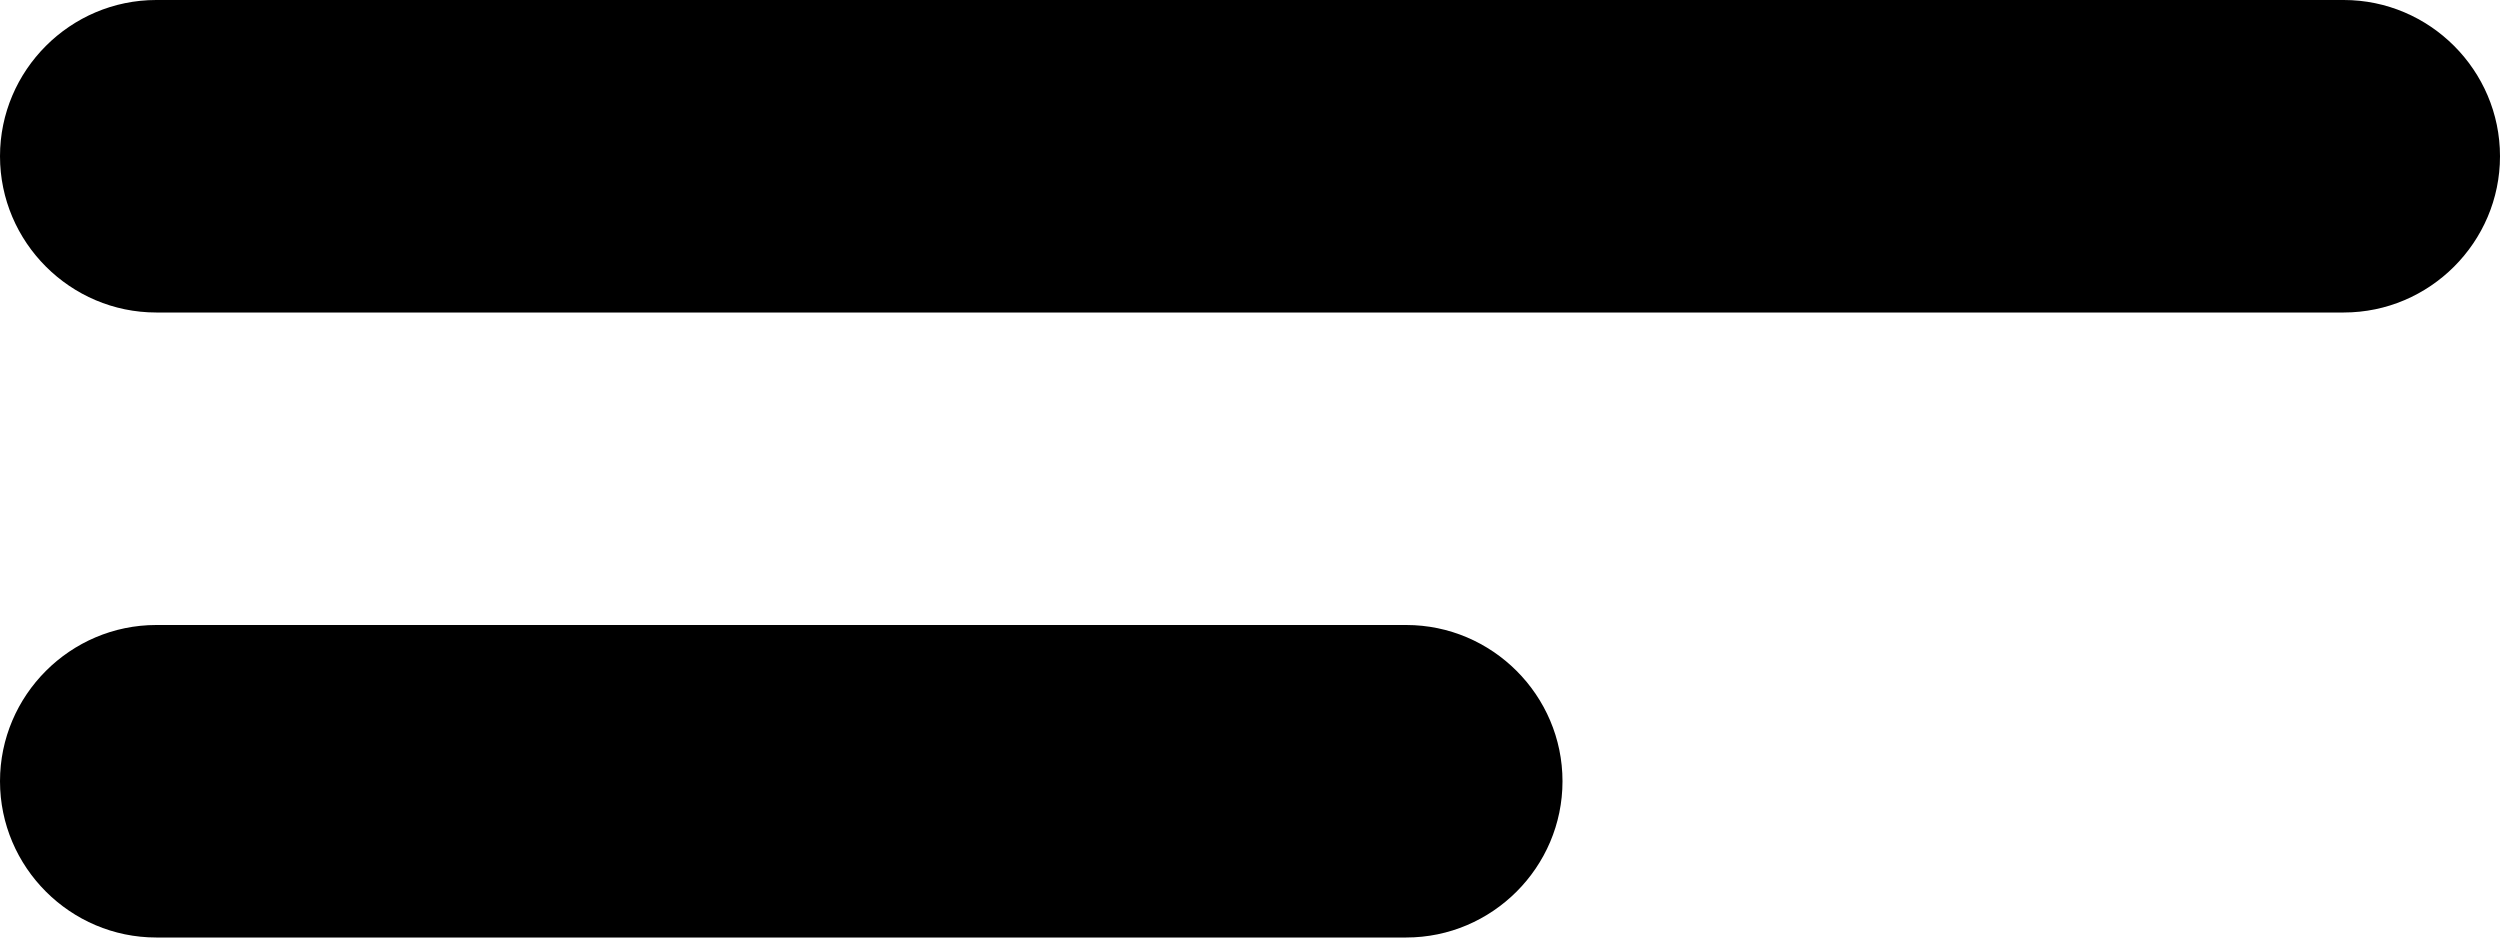
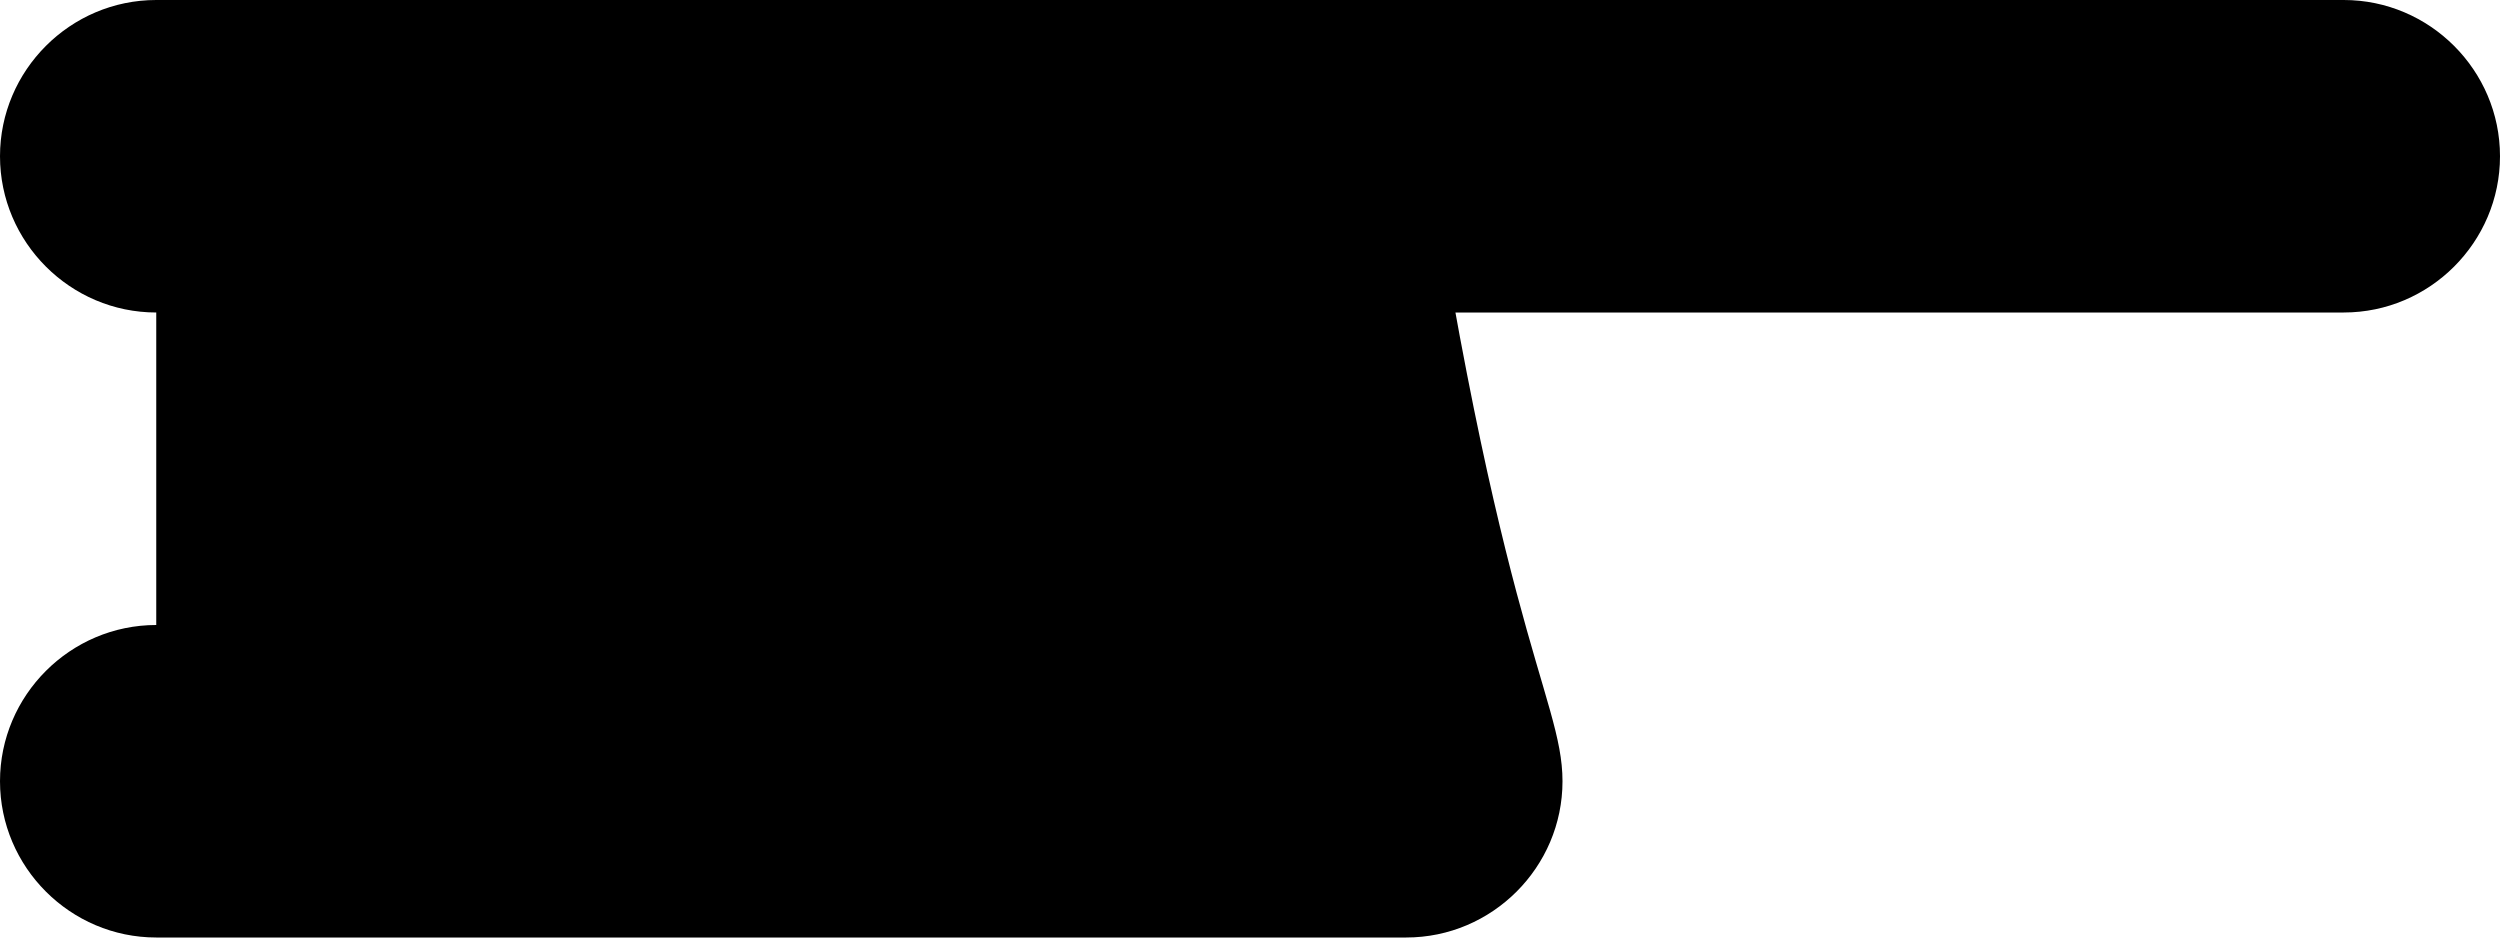
<svg xmlns="http://www.w3.org/2000/svg" width="16" height="6" viewBox="0 0 16 6" fill="none">
-   <path d="M1 0H15C15.55 0 16 0.45 16 1C16 1.55 15.55 2 15 2H1C0.45 2 0 1.55 0 1C0 0.45 0.45 0 1 0ZM1 4H9C9.55 4 10 4.45 10 5C10 5.55 9.55 6 9 6H1C0.45 6 0 5.55 0 5C0 4.45 0.45 4 1 4Z" fill="black" />
+   <path d="M1 0H15C15.55 0 16 0.45 16 1C16 1.55 15.55 2 15 2H1C0.45 2 0 1.55 0 1C0 0.45 0.45 0 1 0ZH9C9.55 4 10 4.45 10 5C10 5.55 9.55 6 9 6H1C0.45 6 0 5.55 0 5C0 4.45 0.45 4 1 4Z" fill="black" />
</svg>